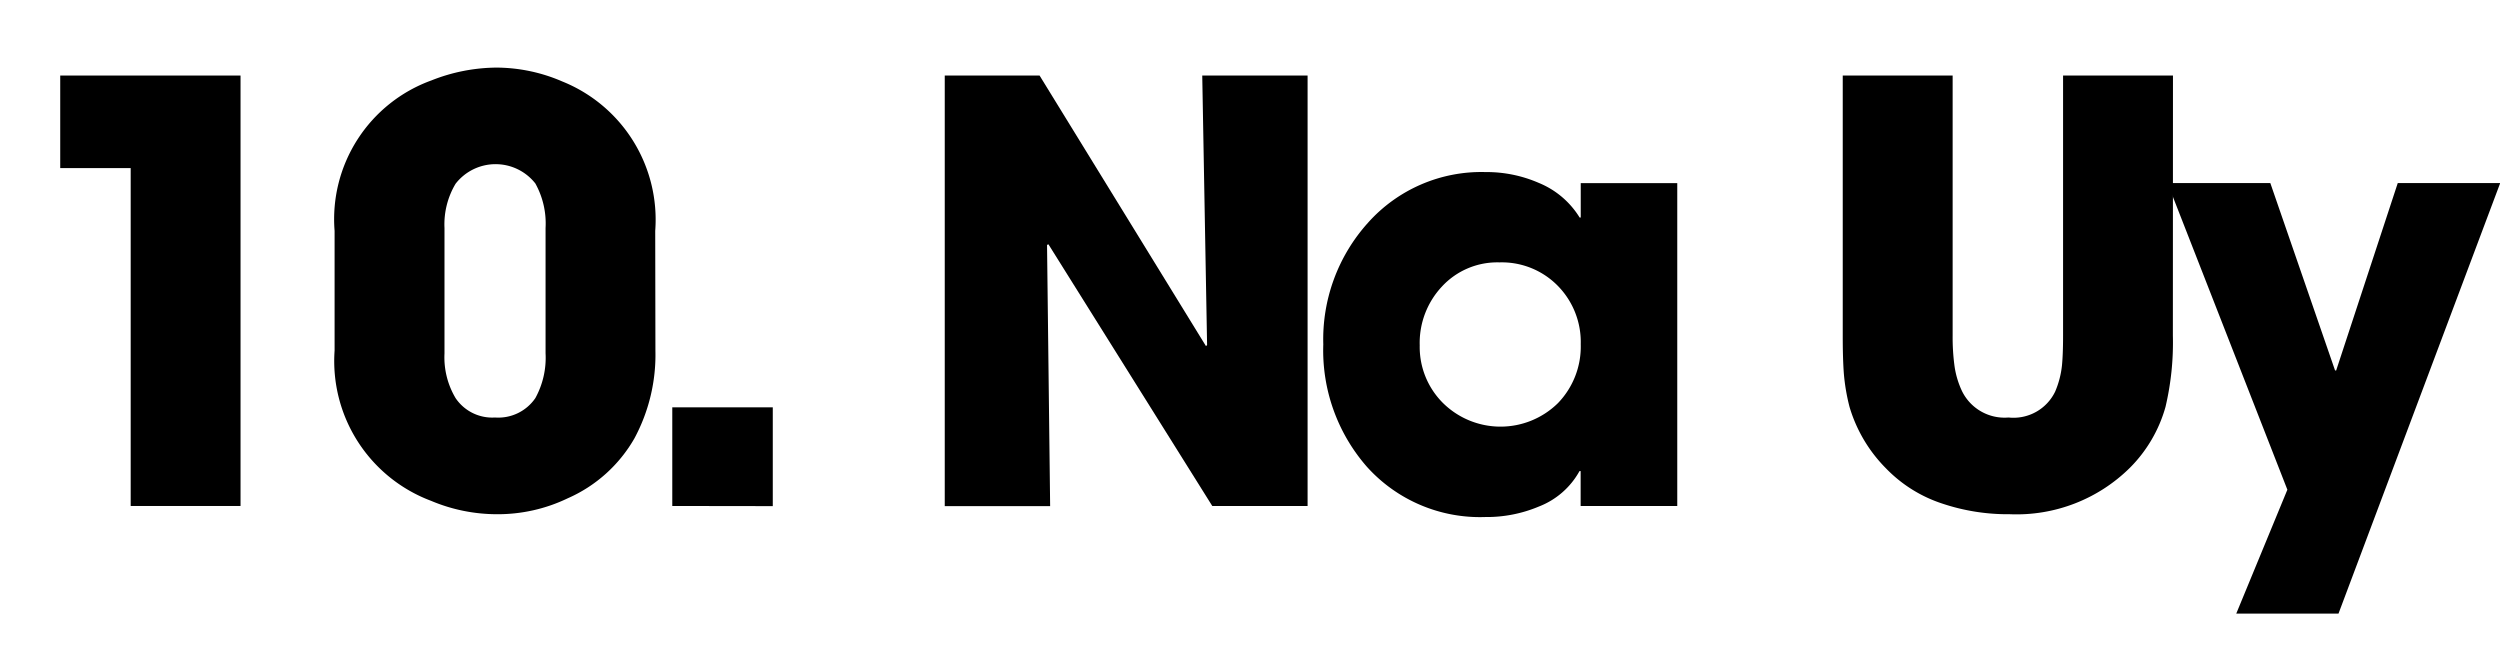
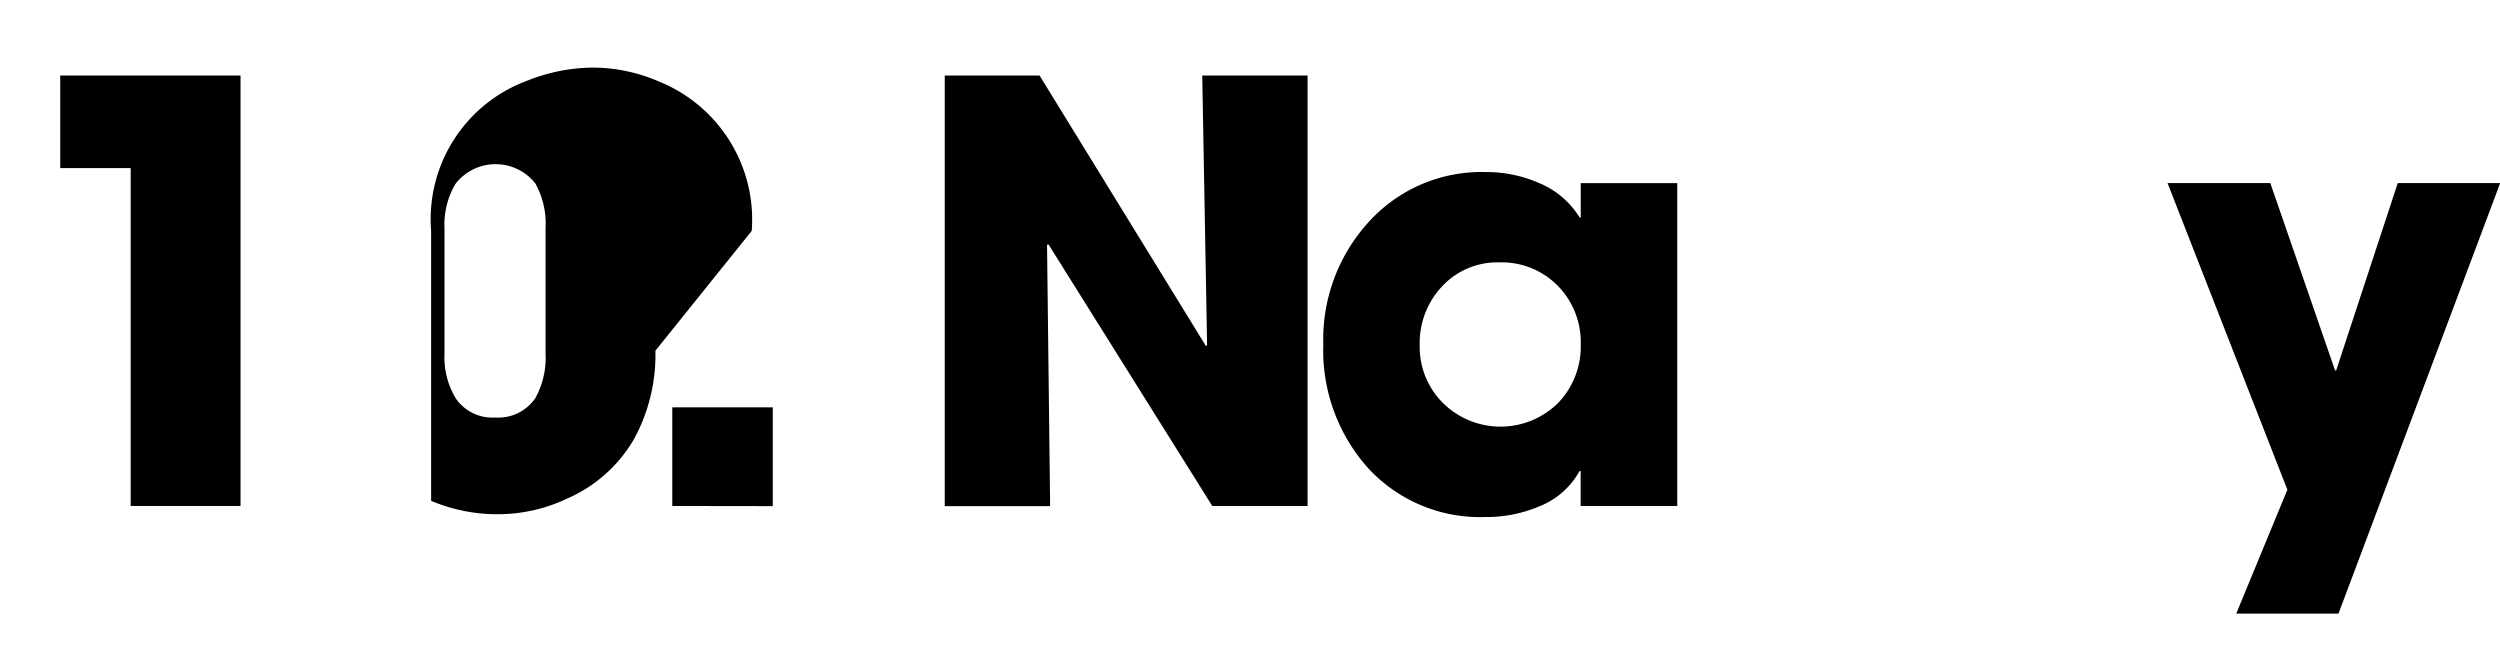
<svg xmlns="http://www.w3.org/2000/svg" id="Layer_1" data-name="Layer 1" viewBox="0 0 51.593 13.611">
  <title>20</title>
  <g id="_Group_" data-name="&lt;Group&gt;">
    <path d="M16.9,23.636V16.663H15.446v-1.91h3.721v8.883Z" transform="translate(-14.203 -13.194)" />
-     <path d="M27.729,20.431a3.642,3.642,0,0,1-.434,1.811,2.954,2.954,0,0,1-1.377,1.236,3.325,3.325,0,0,1-1.465.328A3.494,3.494,0,0,1,23.1,23.53a3.081,3.081,0,0,1-1.992-3.1V17.958a3.046,3.046,0,0,1,2-3.105,3.691,3.691,0,0,1,1.342-.264,3.441,3.441,0,0,1,1.359.287,3.074,3.074,0,0,1,1.916,3.082ZM25.462,17.9a1.7,1.7,0,0,0-.211-.92,1.045,1.045,0,0,0-1.646.006,1.633,1.633,0,0,0-.229.914v2.59a1.645,1.645,0,0,0,.229.92.913.913,0,0,0,.814.4.926.926,0,0,0,.832-.4,1.728,1.728,0,0,0,.211-.926Z" transform="translate(-14.203 -13.194)" />
+     <path d="M27.729,20.431a3.642,3.642,0,0,1-.434,1.811,2.954,2.954,0,0,1-1.377,1.236,3.325,3.325,0,0,1-1.465.328A3.494,3.494,0,0,1,23.1,23.53V17.958a3.046,3.046,0,0,1,2-3.105,3.691,3.691,0,0,1,1.342-.264,3.441,3.441,0,0,1,1.359.287,3.074,3.074,0,0,1,1.916,3.082ZM25.462,17.9a1.7,1.7,0,0,0-.211-.92,1.045,1.045,0,0,0-1.646.006,1.633,1.633,0,0,0-.229.914v2.59a1.645,1.645,0,0,0,.229.92.913.913,0,0,0,.814.4.926.926,0,0,0,.832-.4,1.728,1.728,0,0,0,.211-.926Z" transform="translate(-14.203 -13.194)" />
    <path d="M28.077,23.636V21.6h2.074v2.039Z" transform="translate(-14.203 -13.194)" />
    <path d="M39.221,23.636l-3.381-5.4-.029.012.064,5.391H33.7V14.753h1.957l3.434,5.584.023-.023-.1-5.561h2.174v8.883Z" transform="translate(-14.203 -13.194)" />
    <path d="M46.823,23.636v-.721H46.8a1.626,1.626,0,0,1-.838.732,2.773,2.773,0,0,1-1.107.217,3.139,3.139,0,0,1-2.443-1.037,3.645,3.645,0,0,1-.9-2.525,3.593,3.593,0,0,1,.92-2.508,3.137,3.137,0,0,1,2.426-1.049,2.7,2.7,0,0,1,1.1.223,1.781,1.781,0,0,1,.844.715h.023v-.709h1.992v6.662Zm-.475-4.547a1.617,1.617,0,0,0-1.2-.48,1.554,1.554,0,0,0-1.189.5,1.7,1.7,0,0,0-.457,1.213,1.631,1.631,0,0,0,.475,1.184,1.69,1.69,0,0,0,2.379.006,1.679,1.679,0,0,0,.469-1.213A1.655,1.655,0,0,0,46.348,19.089Z" transform="translate(-14.203 -13.194)" />
-     <path d="M59.045,20.12a5.793,5.793,0,0,1-.152,1.471,2.875,2.875,0,0,1-.732,1.254,3.325,3.325,0,0,1-2.484.961,4.242,4.242,0,0,1-1.383-.217,2.845,2.845,0,0,1-1.172-.732,3.01,3.01,0,0,1-.75-1.266,4.094,4.094,0,0,1-.117-.686q-.023-.3-.023-.785V14.753H54.5V20.12a4.445,4.445,0,0,0,.035.6,1.8,1.8,0,0,0,.158.545.978.978,0,0,0,.961.545.954.954,0,0,0,.961-.533,1.862,1.862,0,0,0,.141-.539q.023-.234.023-.621V14.753h2.268Z" transform="translate(-14.203 -13.194)" />
    <path d="M62.463,25.857H60.353L61.408,23.3l-2.473-6.328h2.121l1.336,3.867h.023l1.271-3.867H65.8Z" transform="translate(-14.203 -13.194)" />
  </g>
</svg>